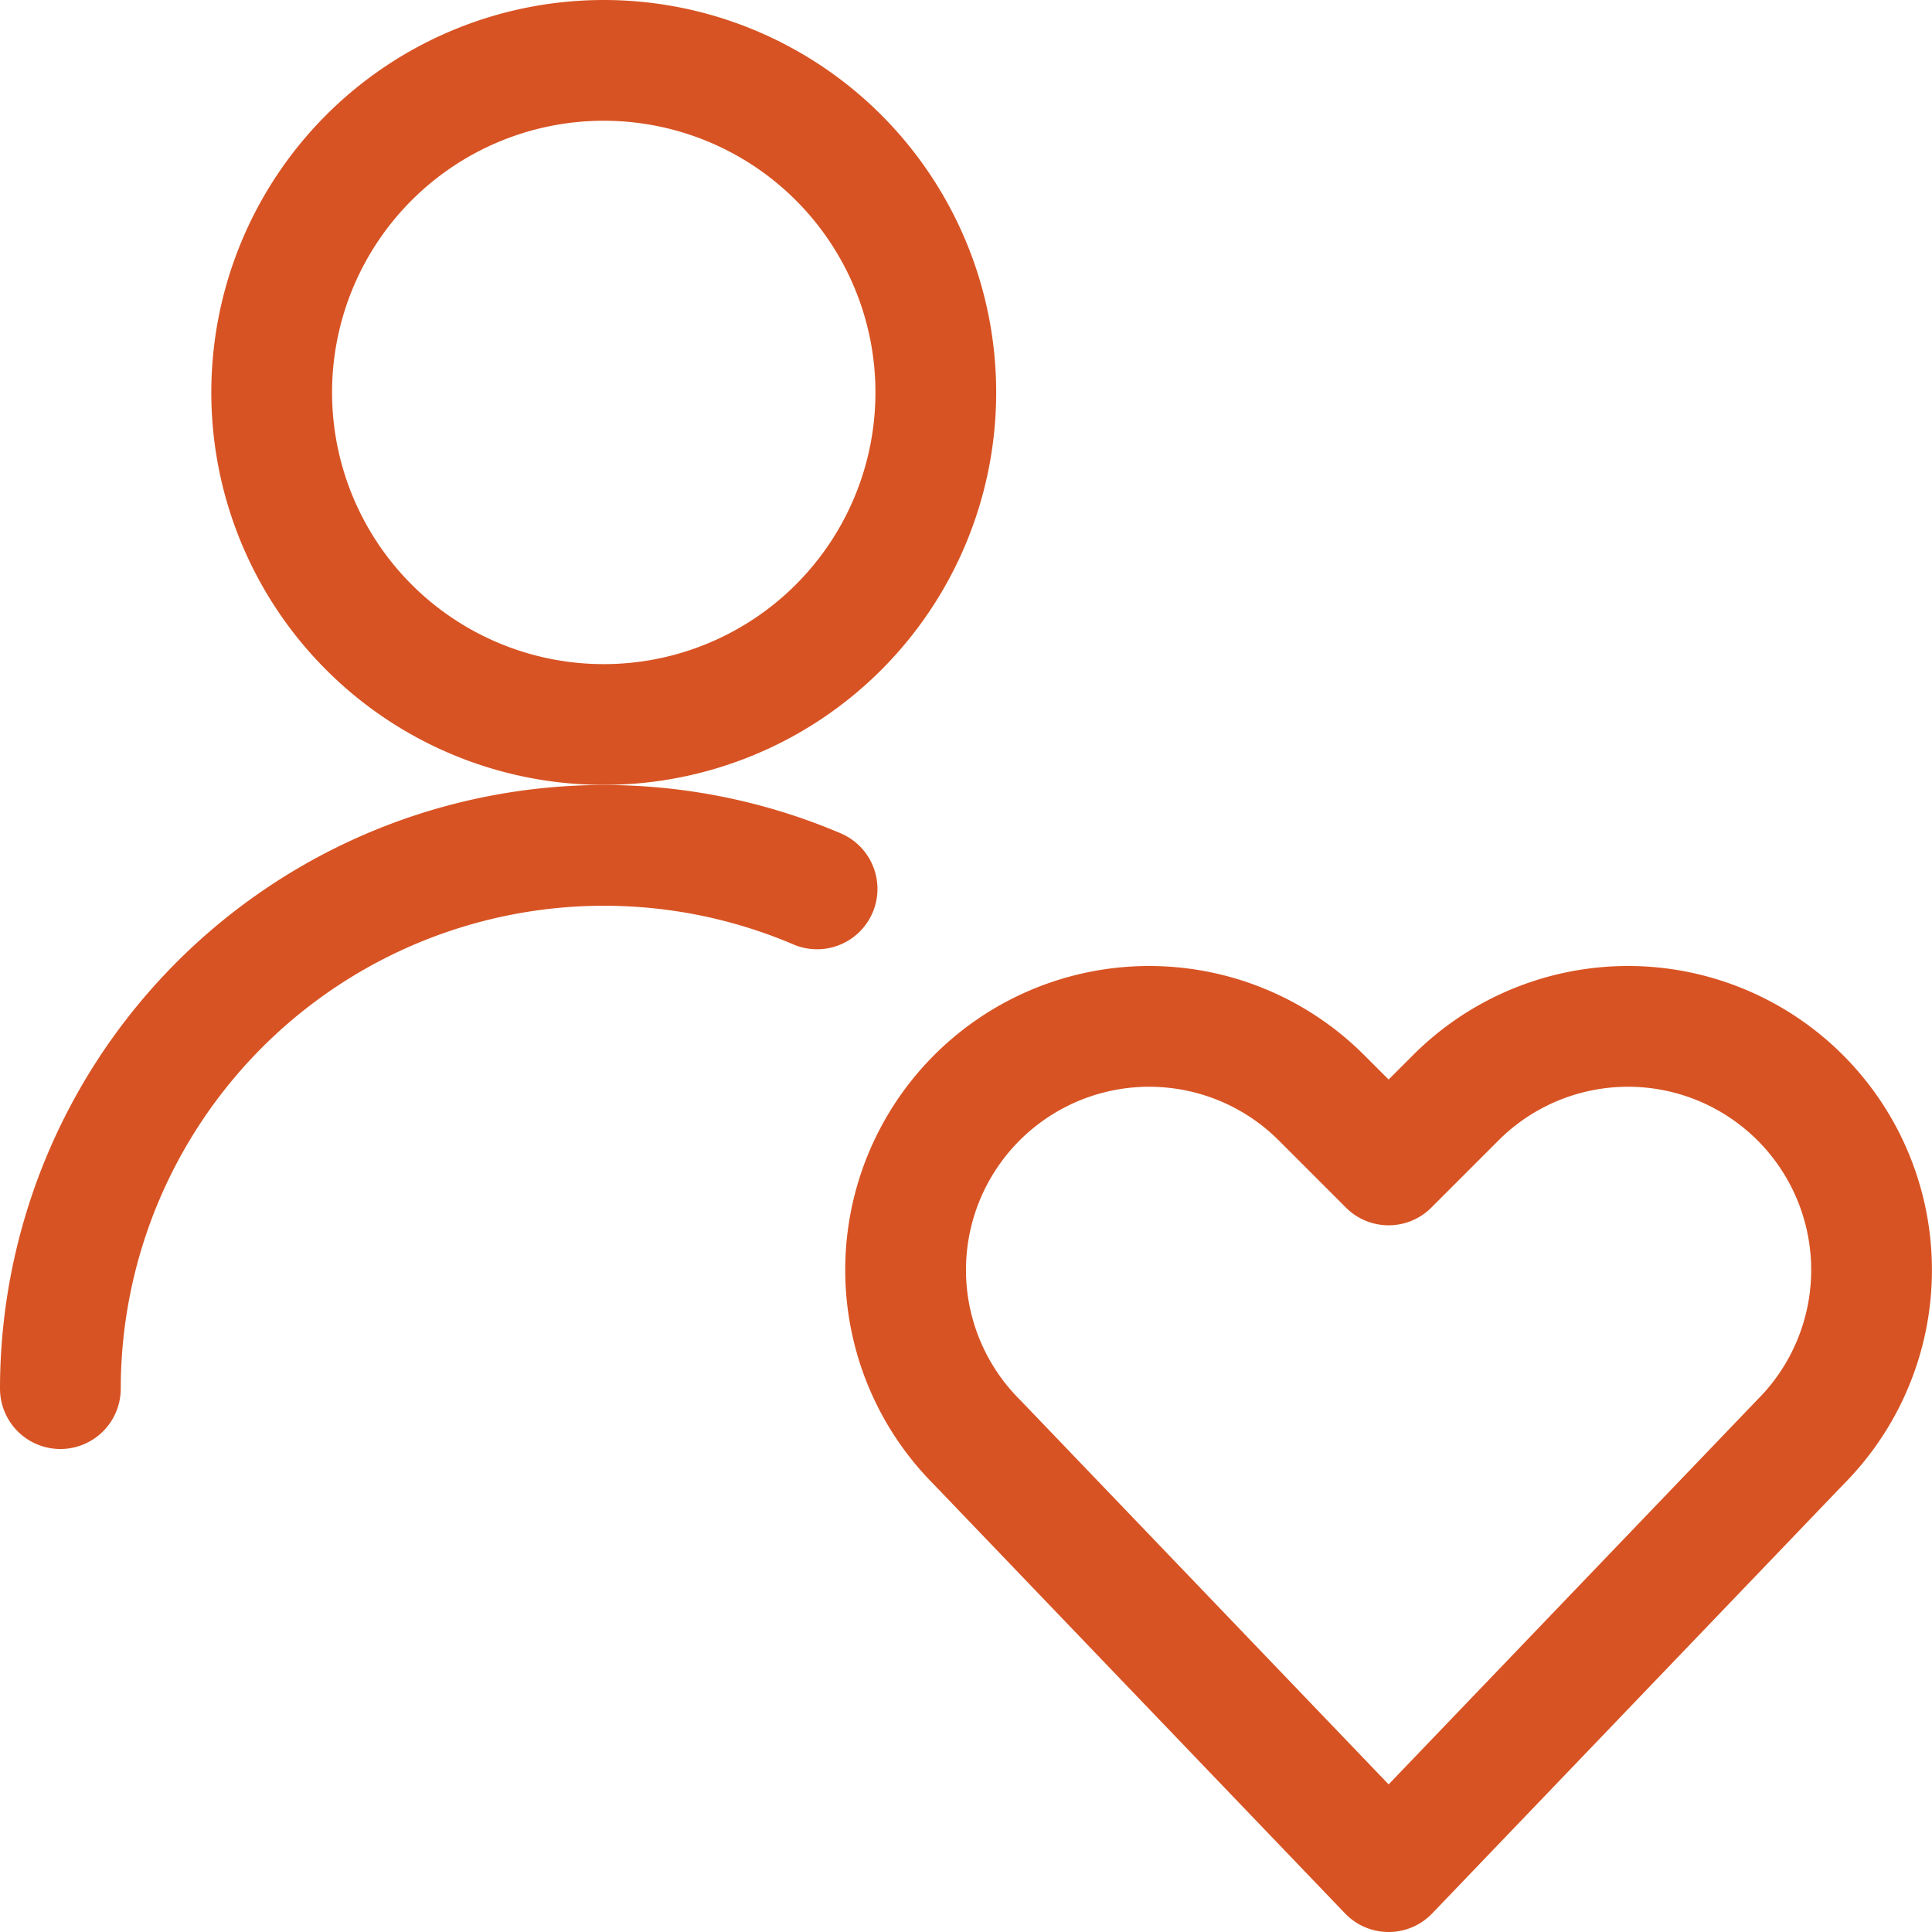
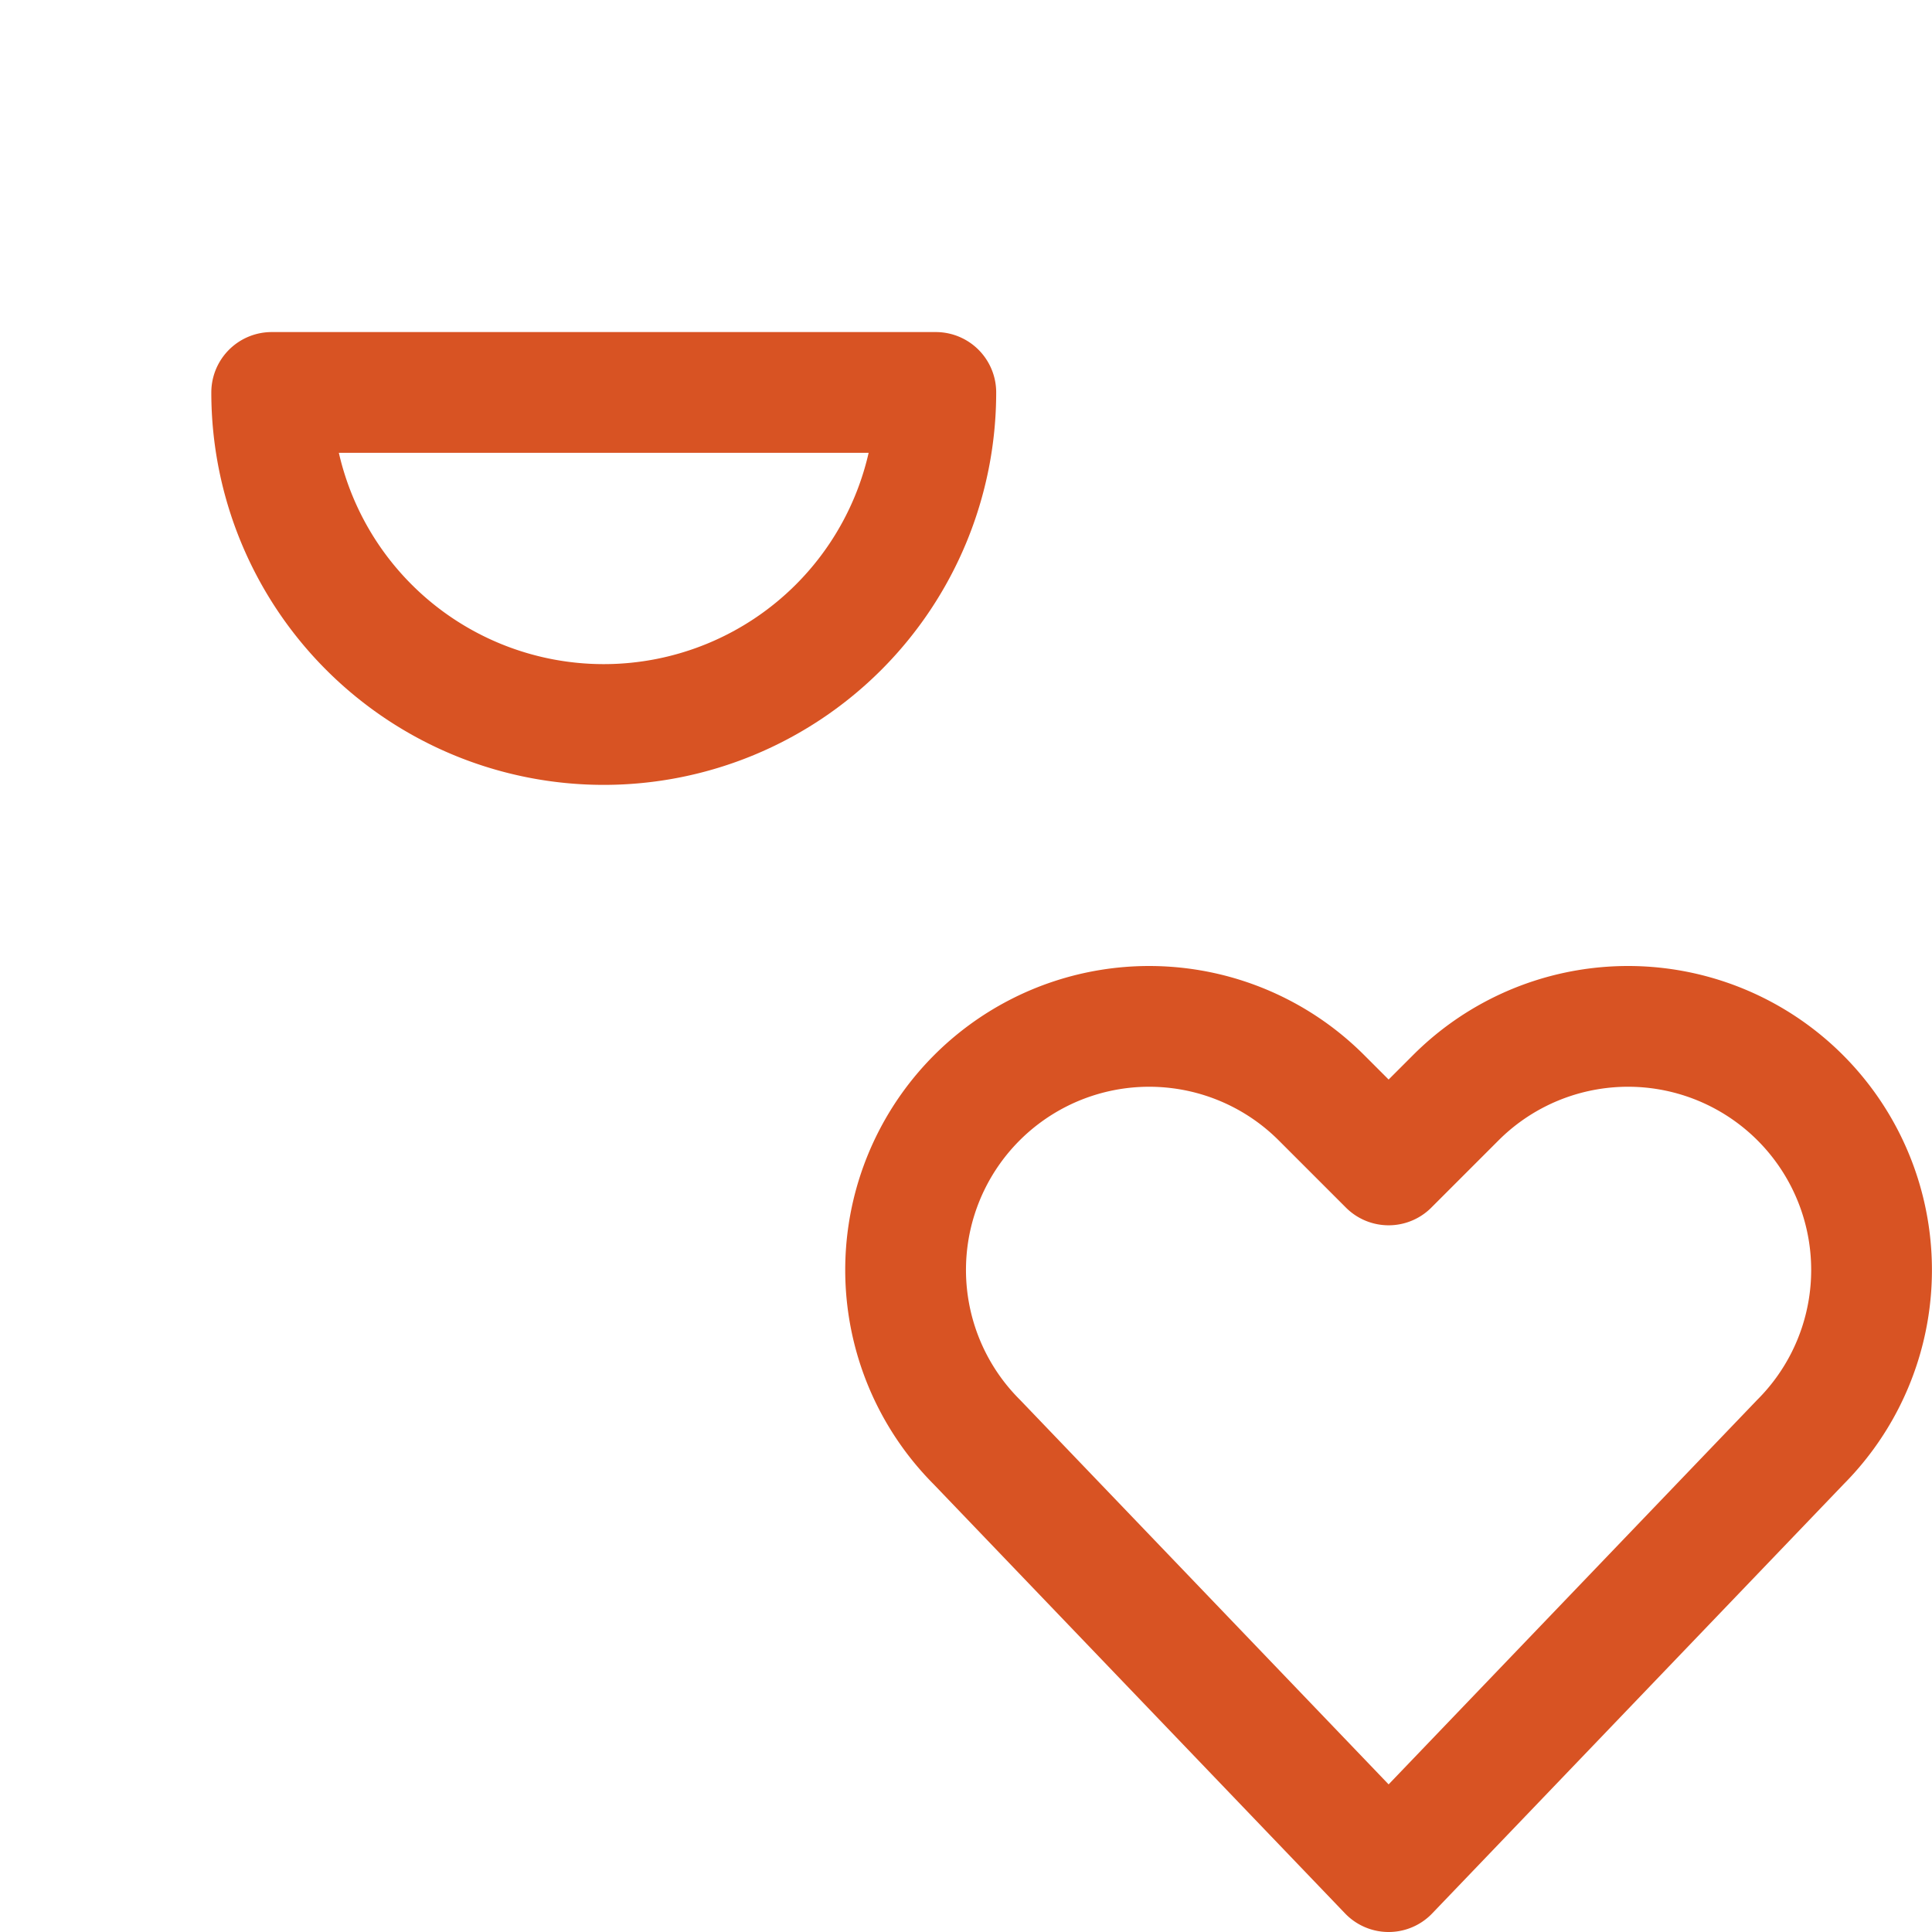
<svg xmlns="http://www.w3.org/2000/svg" viewBox="0 0 48 48">
  <g transform="matrix(2,0,0,2,0,0)">
-     <path d="M.75,17.25a6.753,6.753,0,0,1,9.4-6.208" fill="none" stroke="#D85323" stroke-linecap="round" stroke-linejoin="round" stroke-width="1.5" />
-     <path d="M3.375 4.875 A4.125 4.125 0 1 0 11.625 4.875 A4.125 4.125 0 1 0 3.375 4.875 Z" fill="none" stroke="#D85323" stroke-linecap="round" stroke-linejoin="round" stroke-width="1.5" />
+     <path d="M3.375 4.875 A4.125 4.125 0 1 0 11.625 4.875 Z" fill="none" stroke="#D85323" stroke-linecap="round" stroke-linejoin="round" stroke-width="1.5" />
    <path d="M17.25,23.25l-5.114-5.335a3.025,3.025,0,0,1-.567-3.492h0a3.026,3.026,0,0,1,4.846-.787l.835.835.835-.835a3.025,3.025,0,0,1,4.845.787h0a3.027,3.027,0,0,1-.566,3.492Z" fill="none" stroke="#D85323" stroke-linecap="round" stroke-linejoin="round" stroke-width="1.5" />
  </g>
</svg>